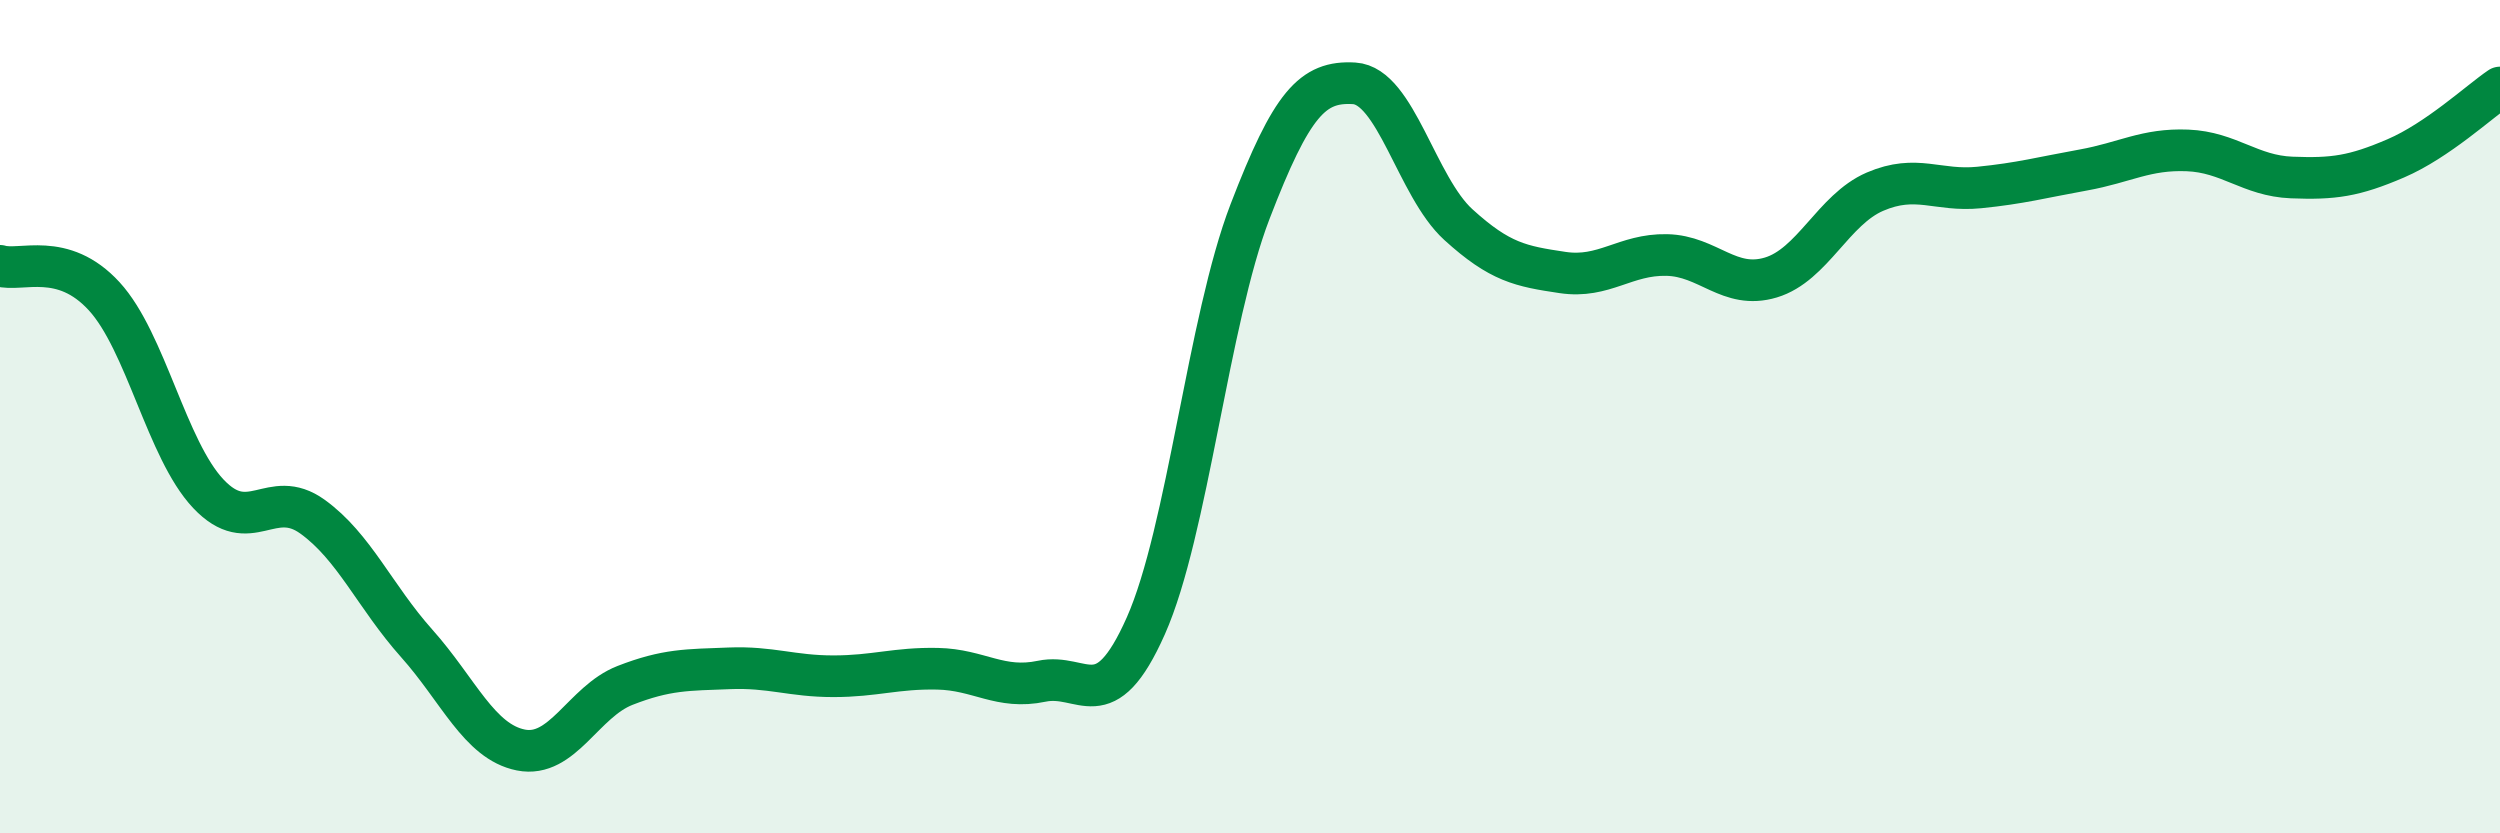
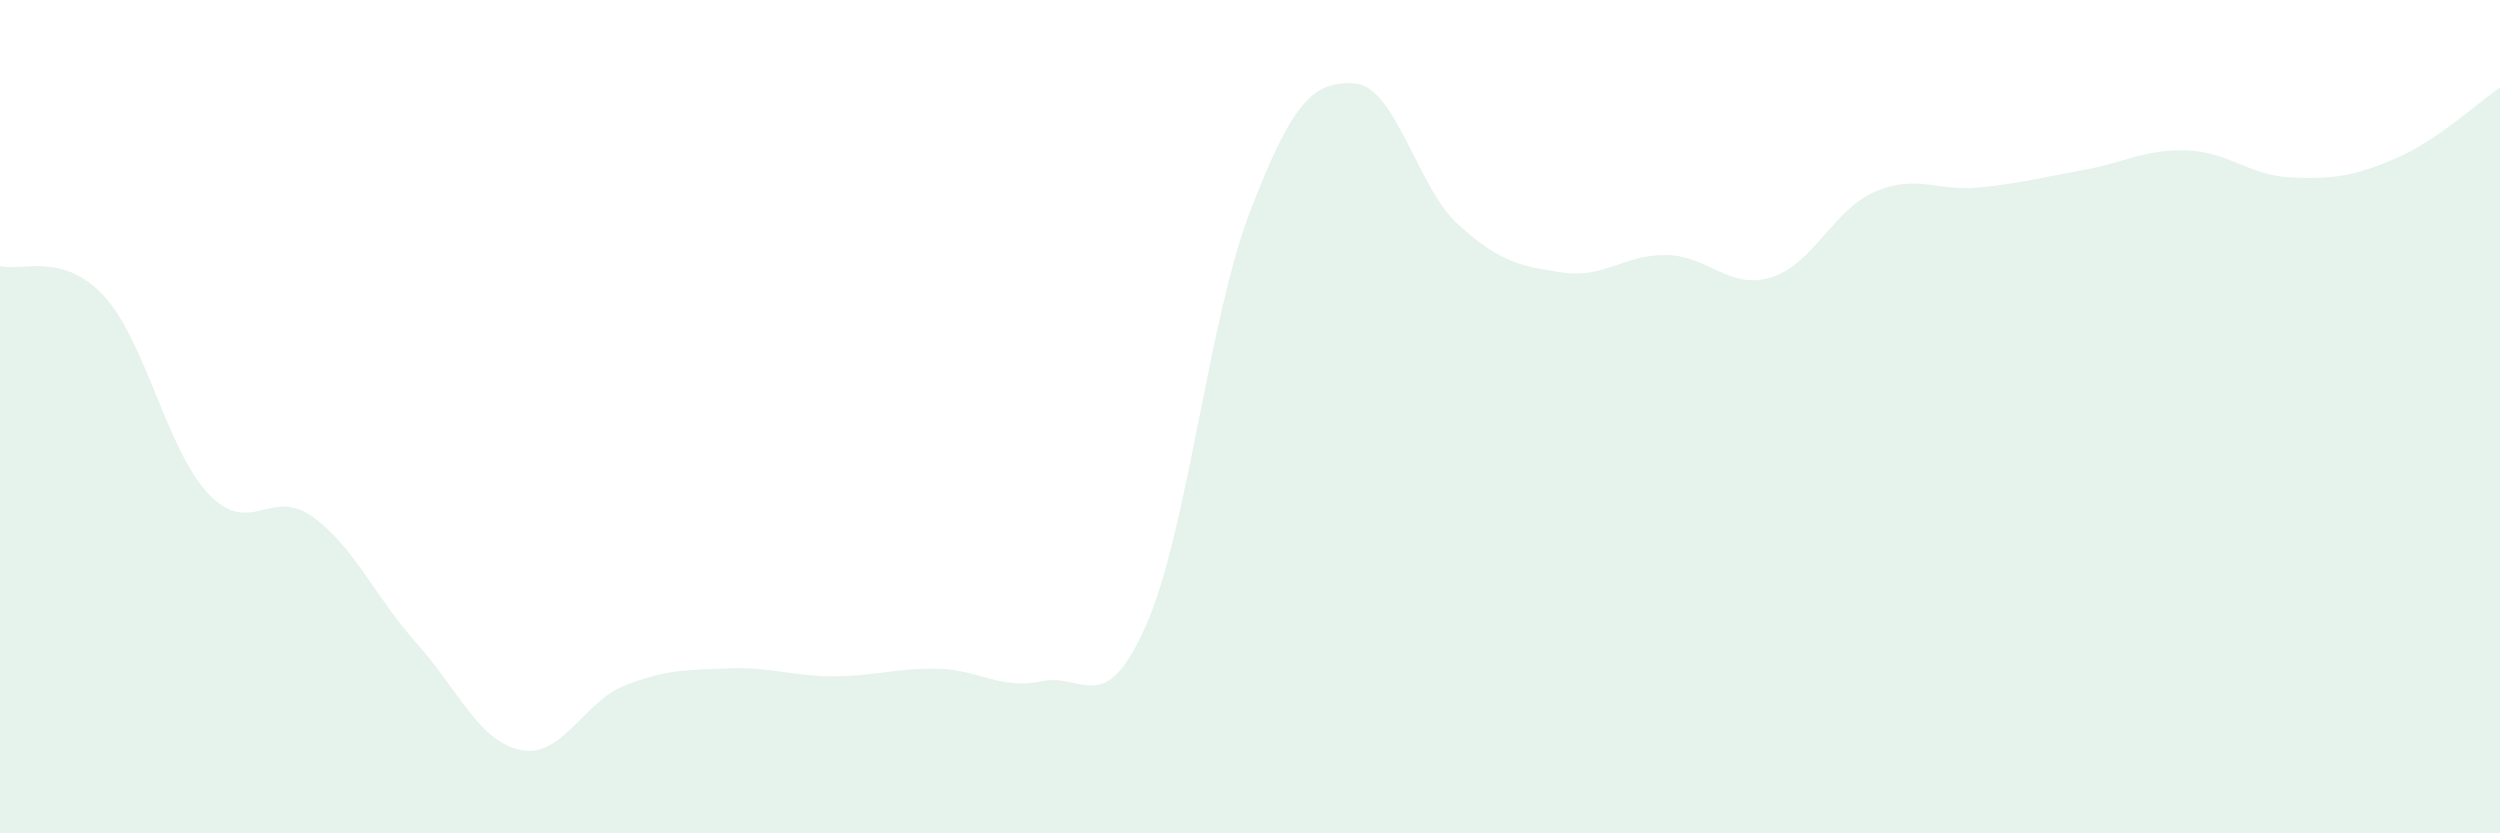
<svg xmlns="http://www.w3.org/2000/svg" width="60" height="20" viewBox="0 0 60 20">
-   <path d="M 0,6.38 C 0.5,6.53 1.5,6.02 2.5,7.11 C 3.5,8.2 4,10.79 5,11.85 C 6,12.91 6.5,11.68 7.5,12.4 C 8.5,13.12 9,14.32 10,15.44 C 11,16.56 11.5,17.8 12.5,18 C 13.5,18.2 14,16.84 15,16.45 C 16,16.06 16.5,16.08 17.5,16.04 C 18.5,16 19,16.23 20,16.23 C 21,16.23 21.5,16.03 22.5,16.05 C 23.5,16.07 24,16.56 25,16.35 C 26,16.14 26.5,17.27 27.5,15.02 C 28.5,12.77 29,7.68 30,5.08 C 31,2.48 31.5,1.94 32.5,2 C 33.5,2.06 34,4.48 35,5.39 C 36,6.3 36.5,6.39 37.5,6.54 C 38.5,6.69 39,6.1 40,6.12 C 41,6.14 41.5,6.96 42.5,6.66 C 43.5,6.36 44,5.03 45,4.6 C 46,4.17 46.5,4.6 47.5,4.5 C 48.5,4.4 49,4.26 50,4.08 C 51,3.9 51.5,3.57 52.5,3.61 C 53.5,3.65 54,4.22 55,4.26 C 56,4.3 56.5,4.23 57.5,3.8 C 58.5,3.37 59.5,2.44 60,2.1L60 20L0 20Z" fill="#008740" opacity="0.1" stroke-linecap="round" stroke-linejoin="round" />
-   <path d="M 0,6.38 C 0.5,6.53 1.5,6.02 2.5,7.11 C 3.5,8.2 4,10.79 5,11.85 C 6,12.91 6.5,11.68 7.5,12.4 C 8.5,13.12 9,14.32 10,15.44 C 11,16.56 11.5,17.8 12.5,18 C 13.5,18.2 14,16.84 15,16.45 C 16,16.06 16.5,16.08 17.5,16.04 C 18.5,16 19,16.23 20,16.23 C 21,16.23 21.5,16.03 22.5,16.05 C 23.5,16.07 24,16.56 25,16.35 C 26,16.14 26.5,17.27 27.5,15.02 C 28.5,12.77 29,7.68 30,5.08 C 31,2.48 31.5,1.94 32.5,2 C 33.5,2.06 34,4.48 35,5.39 C 36,6.3 36.5,6.39 37.5,6.54 C 38.5,6.69 39,6.1 40,6.12 C 41,6.14 41.5,6.96 42.5,6.66 C 43.5,6.36 44,5.03 45,4.6 C 46,4.17 46.5,4.6 47.5,4.5 C 48.5,4.4 49,4.26 50,4.08 C 51,3.9 51.5,3.57 52.5,3.61 C 53.5,3.65 54,4.22 55,4.26 C 56,4.3 56.5,4.23 57.5,3.8 C 58.5,3.37 59.5,2.44 60,2.1" stroke="#008740" stroke-width="1" fill="none" stroke-linecap="round" stroke-linejoin="round" />
+   <path d="M 0,6.38 C 0.5,6.53 1.5,6.02 2.5,7.11 C 3.5,8.2 4,10.79 5,11.85 C 6,12.91 6.5,11.68 7.5,12.4 C 8.5,13.12 9,14.32 10,15.44 C 11,16.56 11.5,17.8 12.5,18 C 13.5,18.2 14,16.84 15,16.45 C 16,16.06 16.5,16.08 17.5,16.04 C 18.5,16 19,16.23 20,16.23 C 21,16.23 21.5,16.03 22.5,16.05 C 23.5,16.07 24,16.56 25,16.35 C 26,16.14 26.5,17.27 27.5,15.02 C 28.5,12.77 29,7.68 30,5.08 C 31,2.48 31.5,1.94 32.5,2 C 33.5,2.06 34,4.48 35,5.39 C 36,6.3 36.5,6.39 37.5,6.54 C 38.5,6.69 39,6.1 40,6.12 C 41,6.14 41.5,6.96 42.5,6.66 C 43.5,6.36 44,5.03 45,4.6 C 46,4.17 46.5,4.6 47.5,4.5 C 48.5,4.4 49,4.26 50,4.08 C 51,3.9 51.5,3.57 52.5,3.61 C 53.5,3.65 54,4.22 55,4.26 C 56,4.3 56.5,4.23 57.5,3.8 C 58.5,3.37 59.5,2.44 60,2.1L60 20L0 20" fill="#008740" opacity="0.1" stroke-linecap="round" stroke-linejoin="round" />
</svg>